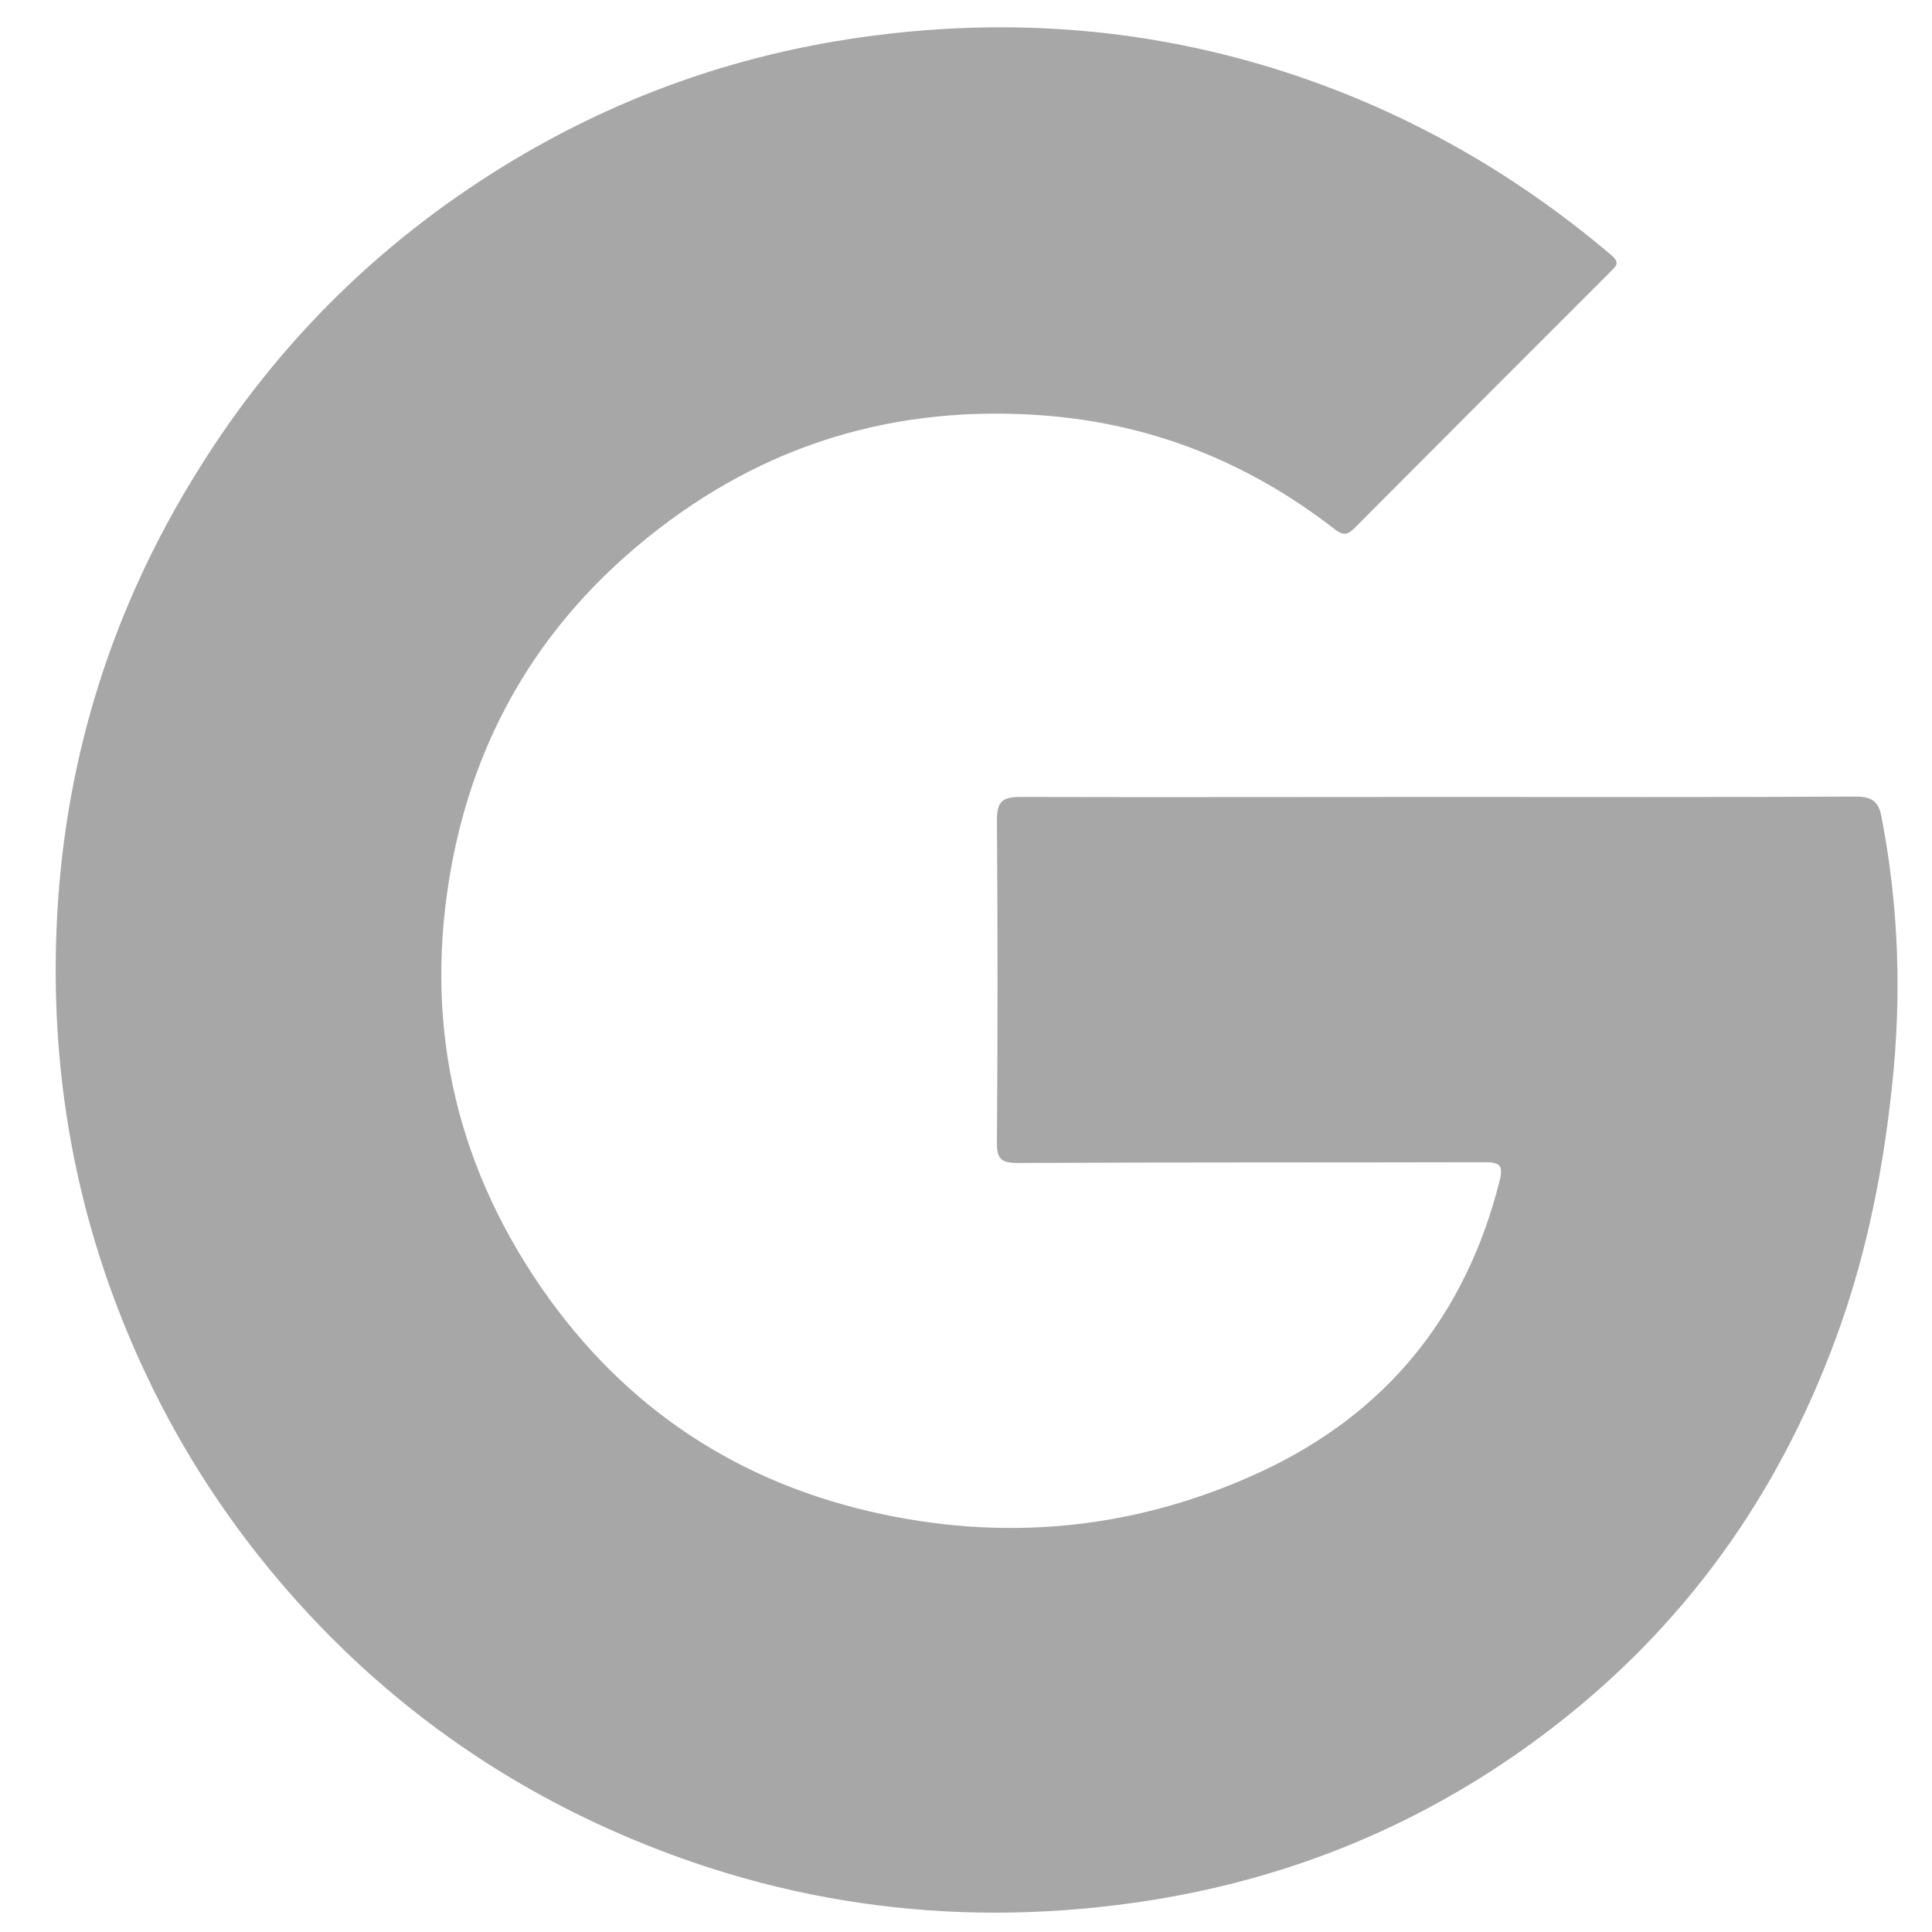
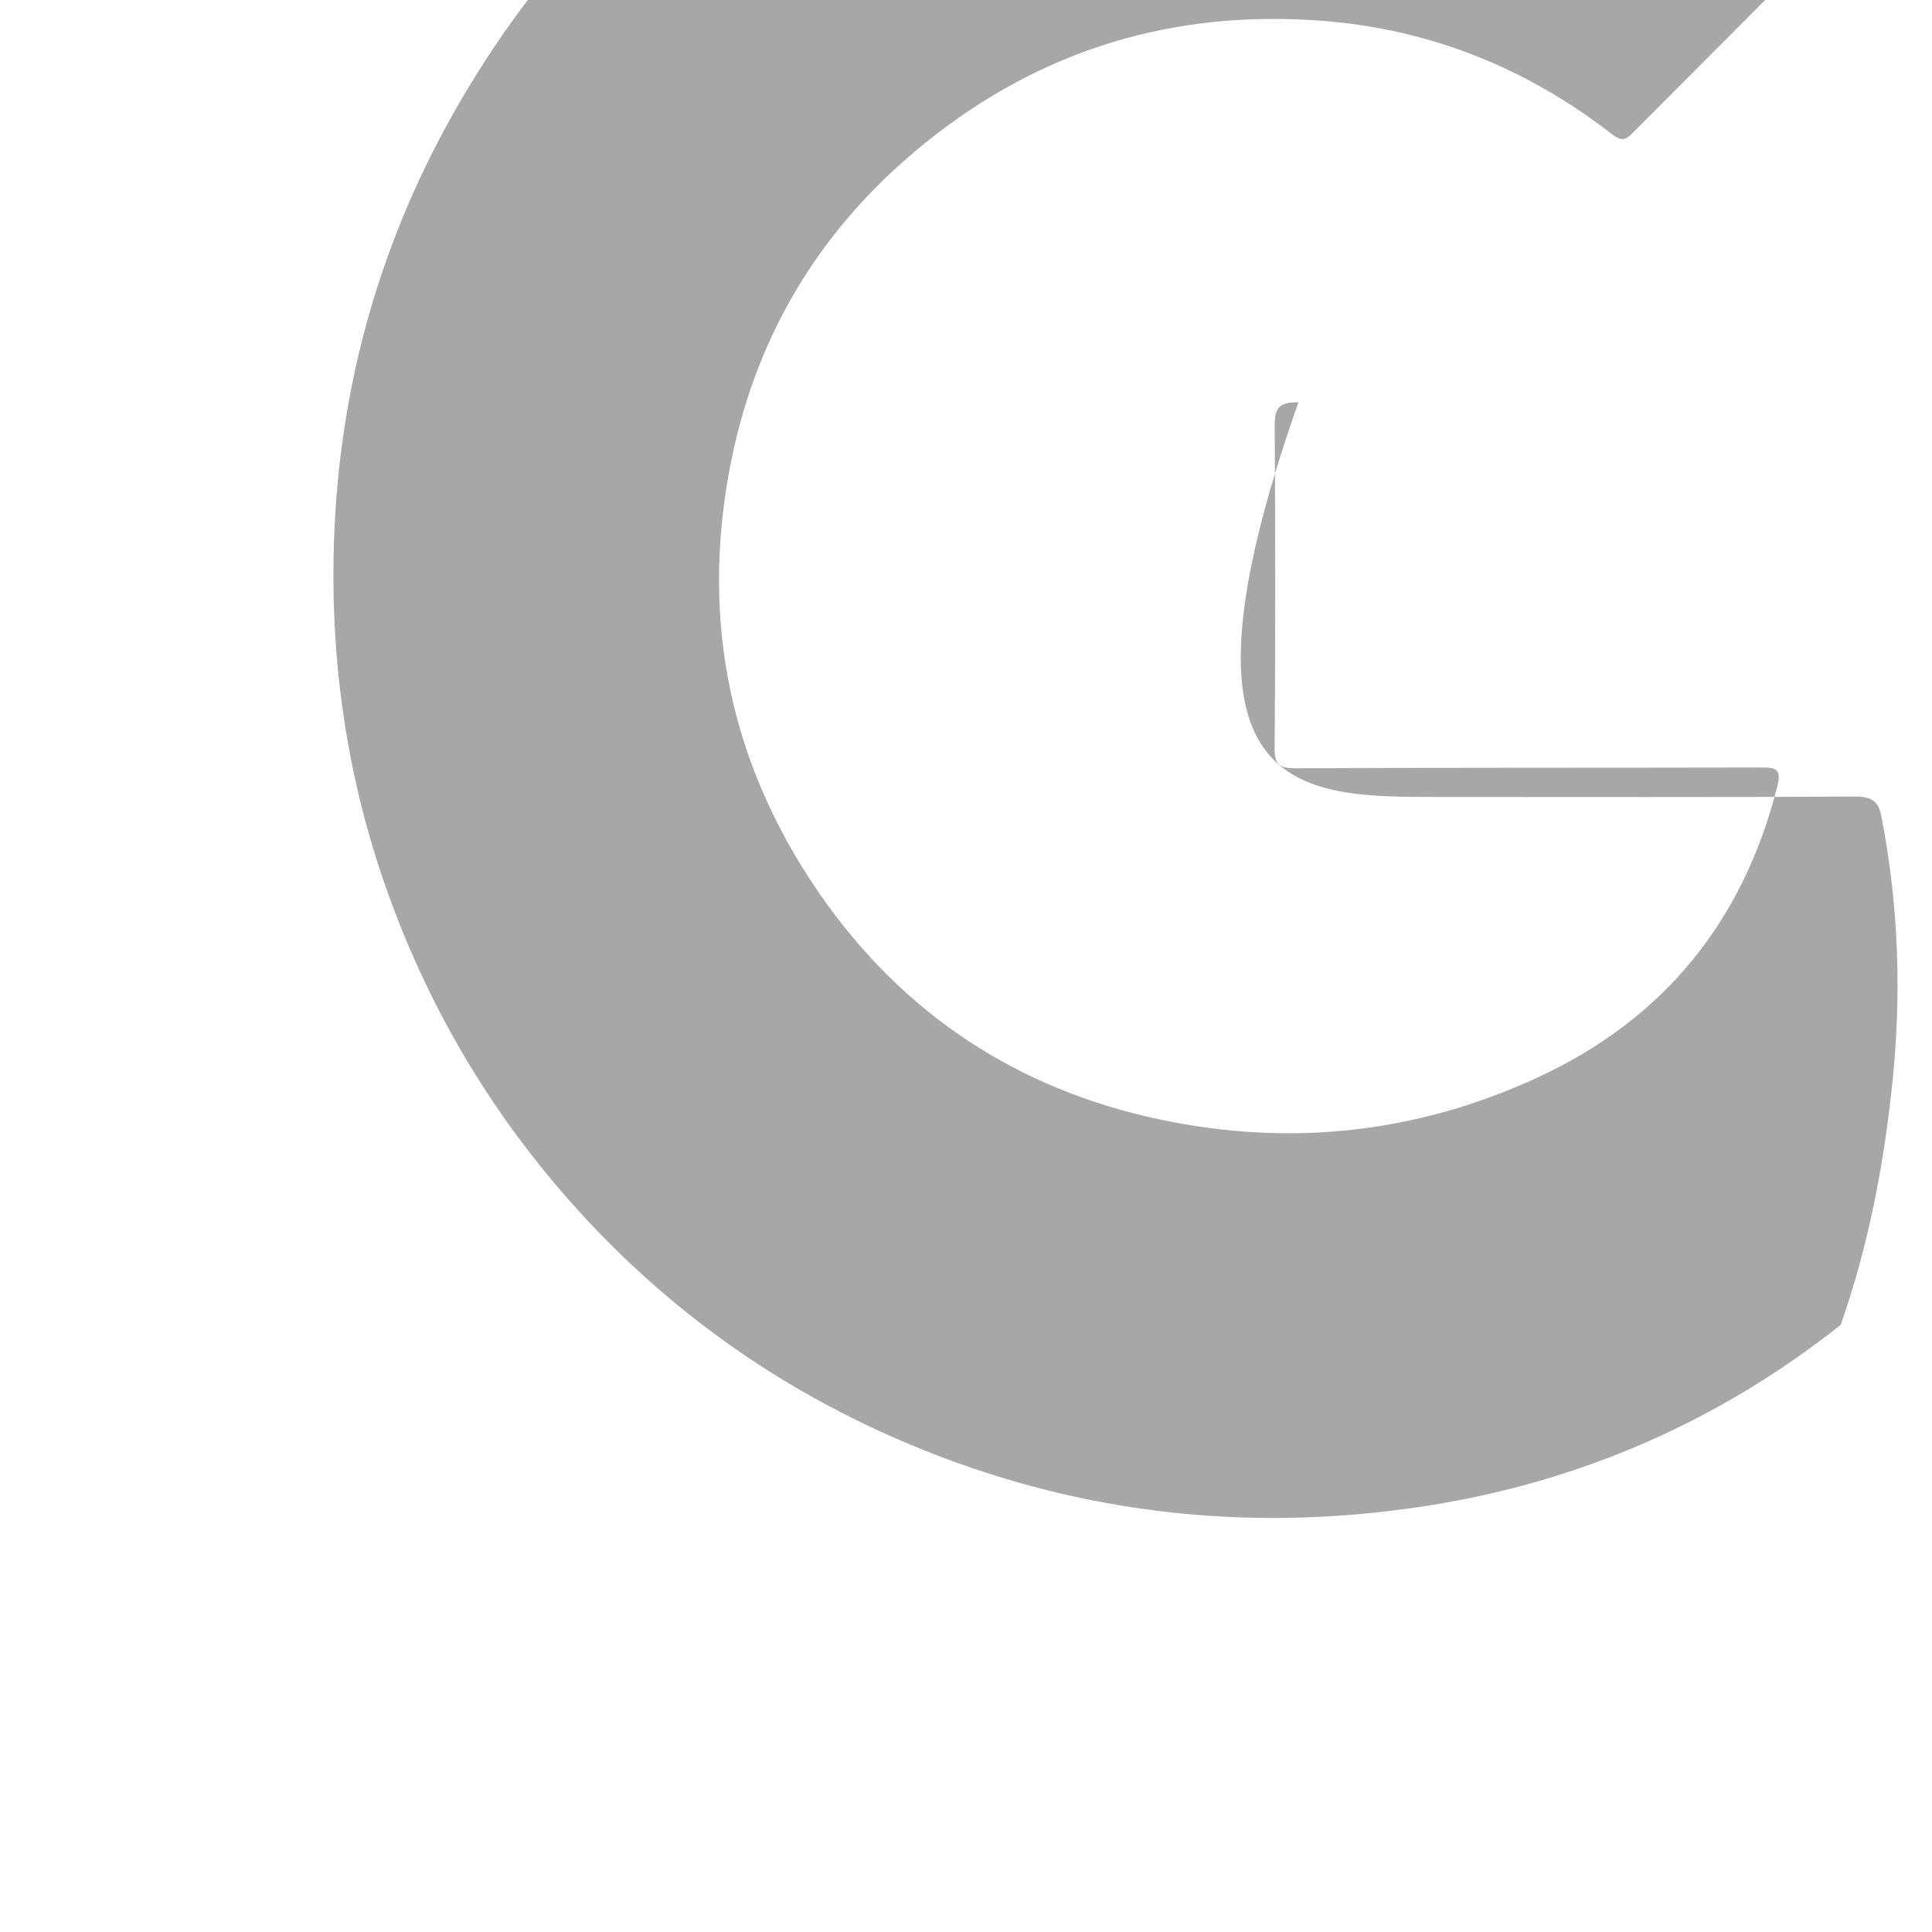
<svg xmlns="http://www.w3.org/2000/svg" enable-background="new 0 0 512 512" id="Layer_1" version="1.1" viewBox="0 0 512 512" xml:space="preserve">
  <g>
-     <path d="M380.9,211.2c37,0,74,0.1,111-0.1c4.3,0,6,1.5,6.7,5.3c4.6,23.7,5.4,47.4,2.8,71.5   c-2.3,21.6-6.4,42.7-13.6,63.2c-14.7,41.8-38.7,76.9-73.6,104.6c-32.3,25.6-68.9,41.5-109.3,47.9c-48.9,7.7-96.5,1.9-142-18.2   c-29.7-13.1-55.9-31.4-78.4-54.8c-25.1-26.2-43.7-56.4-55.8-90.7c-11.2-31.9-15.4-64.7-13.5-98.2c2.4-42.1,14.9-81.2,37.3-117.1   c20.7-33.3,47.7-60.1,81-80.6c29.1-17.9,60.7-29.3,94.6-34.1c37.3-5.3,74-2.8,110,8.4c32.9,10.3,62.5,26.9,88.9,49.3   c2.5,2.1,1.2,3-0.3,4.5c-22.6,22.6-45.2,45.2-67.8,67.9c-1.7,1.7-2.8,2-5,0.4c-23.6-18.4-50.3-28.8-80.3-30.5   c-39.5-2.3-74.4,9.3-104.7,34.8c-26.5,22.3-42.9,50.6-49.2,84.5c-7.5,40.5,0.3,78,23.8,112.1c22.1,32,52.5,52,90.4,60   c34.5,7.3,68.2,3.6,100.3-11.3c33.3-15.5,54.2-41.4,63.2-77c1.1-4.4-0.1-5-4.1-5c-41.2,0.1-82.3,0-123.5,0.2   c-4.3,0-5.7-0.9-5.6-5.5c0.2-28.5,0.2-57,0-85.5c0-5,1.7-6,6.3-6C307.2,211.3,344.1,211.2,380.9,211.2z" fill="#A7A7A7" />
+     <path d="M380.9,211.2c37,0,74,0.1,111-0.1c4.3,0,6,1.5,6.7,5.3c4.6,23.7,5.4,47.4,2.8,71.5   c-2.3,21.6-6.4,42.7-13.6,63.2c-32.3,25.6-68.9,41.5-109.3,47.9c-48.9,7.7-96.5,1.9-142-18.2   c-29.7-13.1-55.9-31.4-78.4-54.8c-25.1-26.2-43.7-56.4-55.8-90.7c-11.2-31.9-15.4-64.7-13.5-98.2c2.4-42.1,14.9-81.2,37.3-117.1   c20.7-33.3,47.7-60.1,81-80.6c29.1-17.9,60.7-29.3,94.6-34.1c37.3-5.3,74-2.8,110,8.4c32.9,10.3,62.5,26.9,88.9,49.3   c2.5,2.1,1.2,3-0.3,4.5c-22.6,22.6-45.2,45.2-67.8,67.9c-1.7,1.7-2.8,2-5,0.4c-23.6-18.4-50.3-28.8-80.3-30.5   c-39.5-2.3-74.4,9.3-104.7,34.8c-26.5,22.3-42.9,50.6-49.2,84.5c-7.5,40.5,0.3,78,23.8,112.1c22.1,32,52.5,52,90.4,60   c34.5,7.3,68.2,3.6,100.3-11.3c33.3-15.5,54.2-41.4,63.2-77c1.1-4.4-0.1-5-4.1-5c-41.2,0.1-82.3,0-123.5,0.2   c-4.3,0-5.7-0.9-5.6-5.5c0.2-28.5,0.2-57,0-85.5c0-5,1.7-6,6.3-6C307.2,211.3,344.1,211.2,380.9,211.2z" fill="#A7A7A7" />
  </g>
</svg>